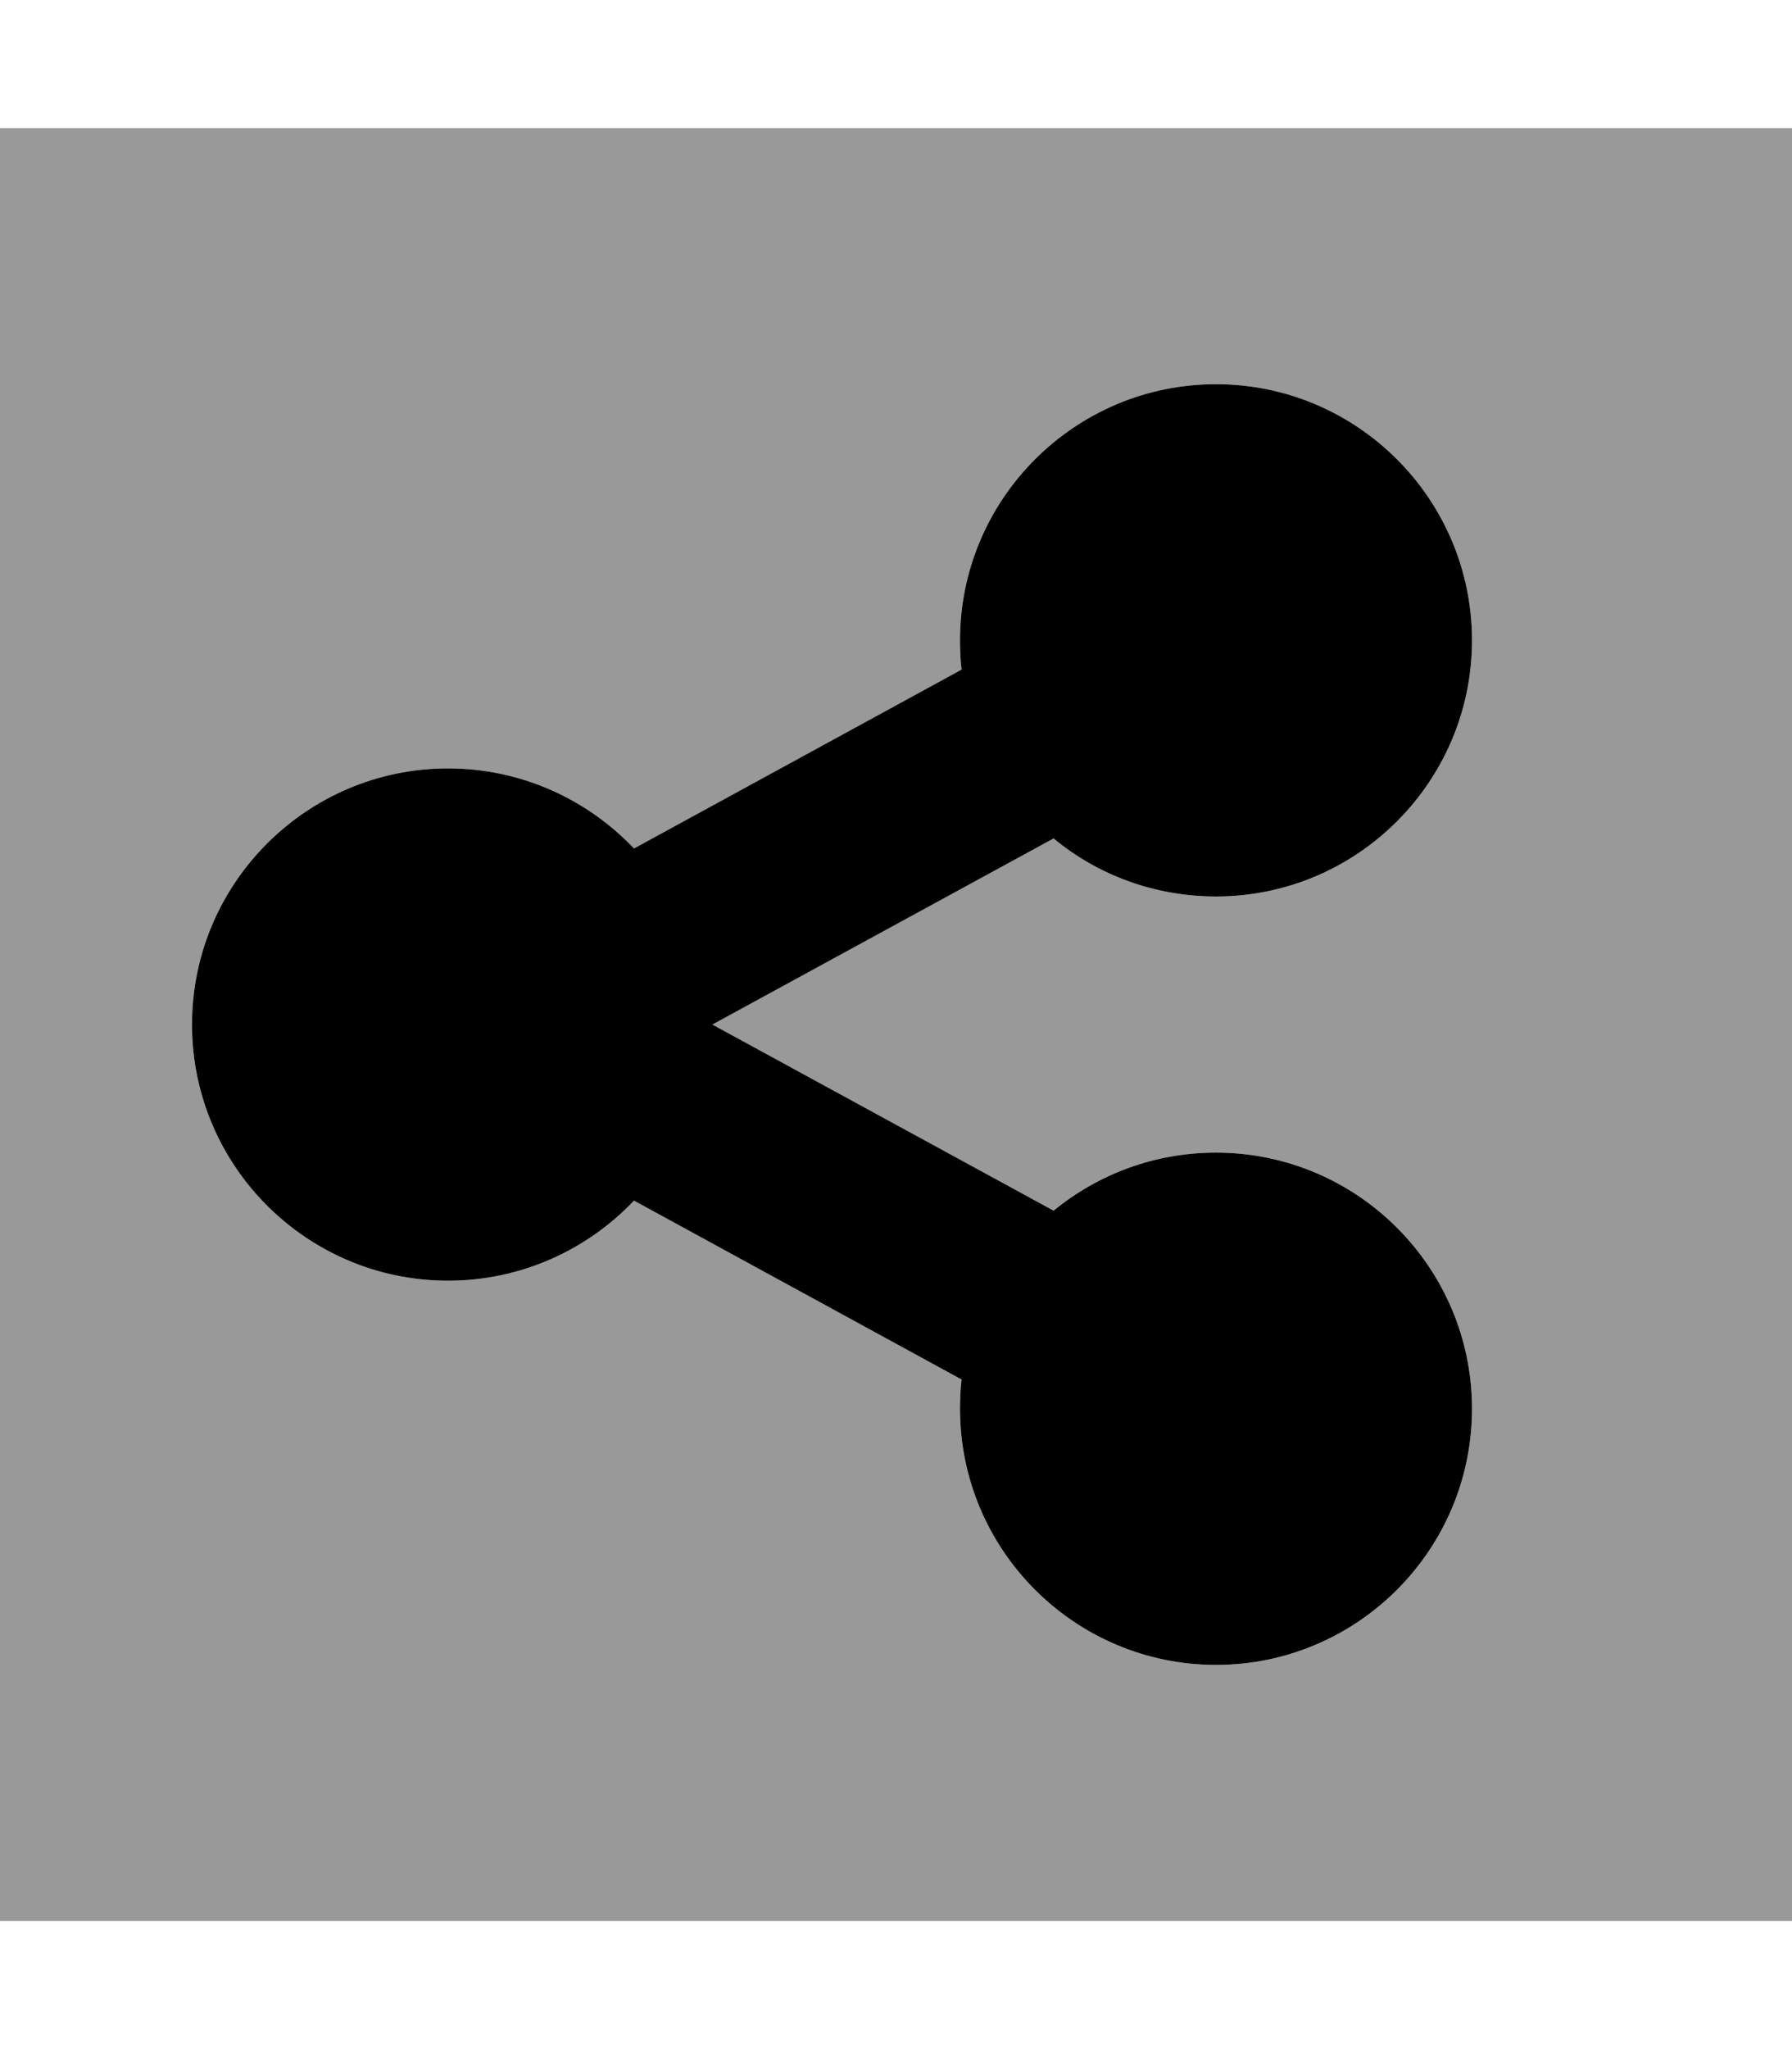
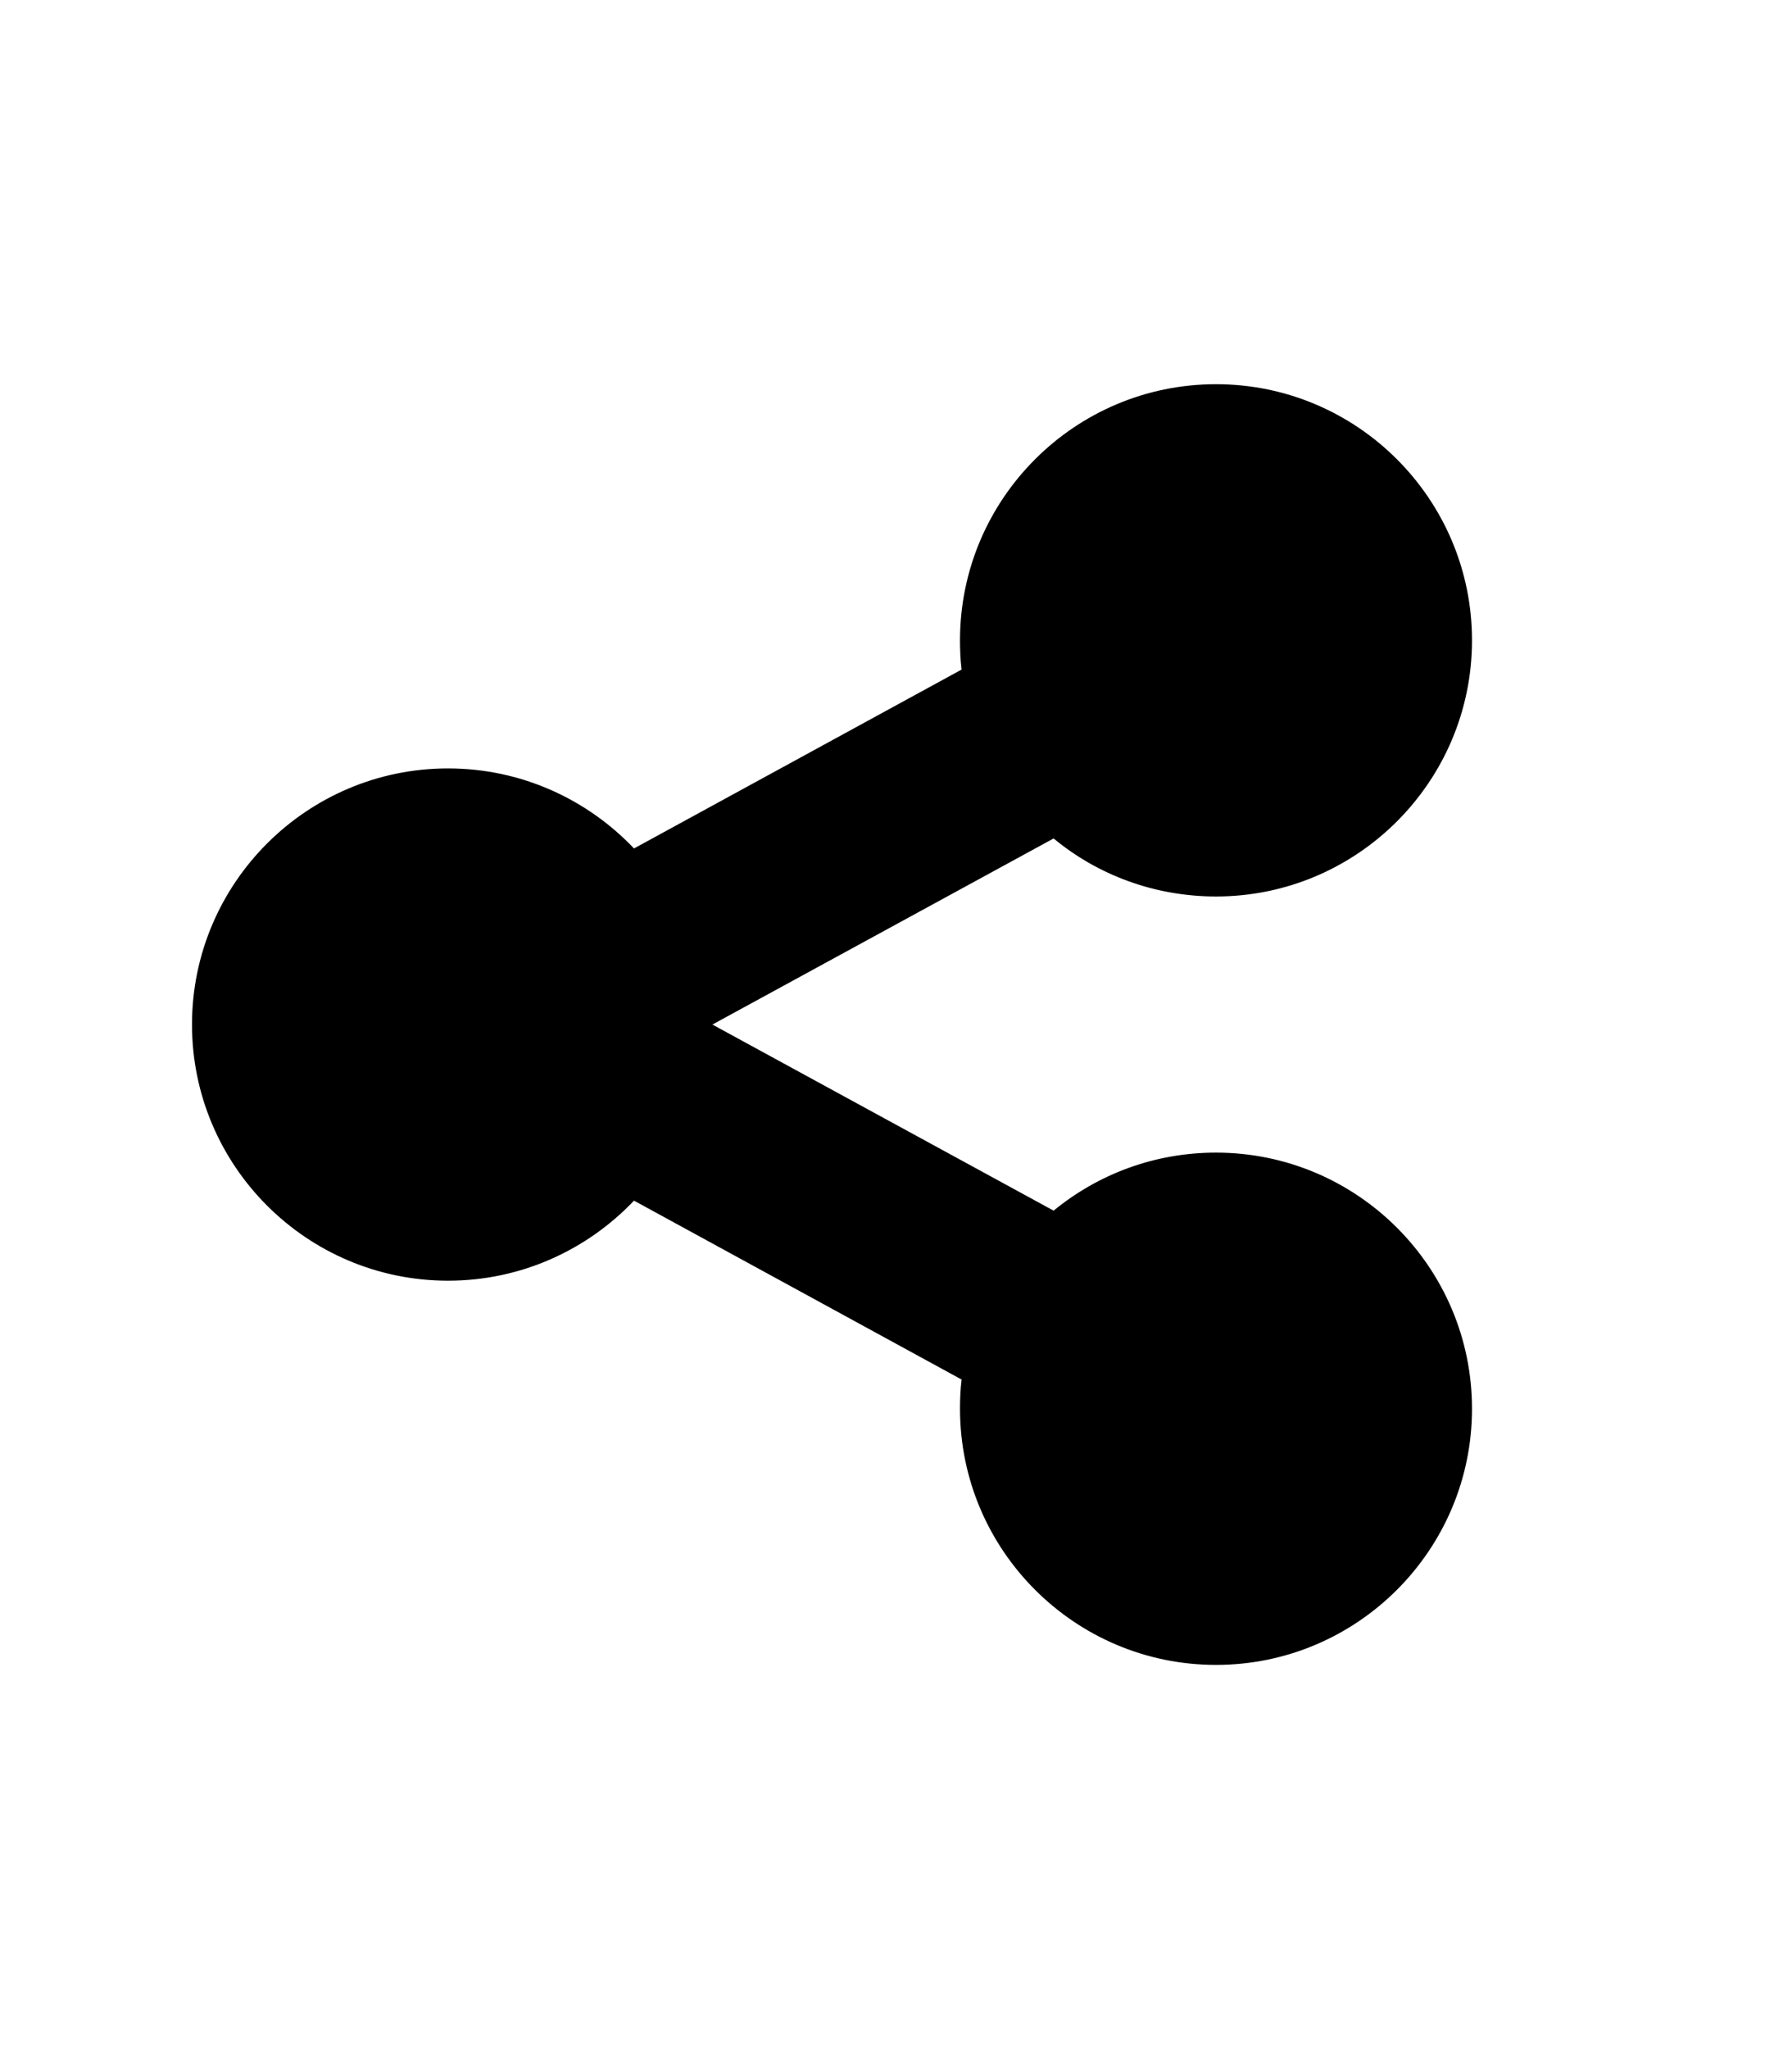
<svg xmlns="http://www.w3.org/2000/svg" viewBox="0 0 448 512">
-   <path style="fill:currentColor;opacity:.4" d="M0 32l0 448 448 0 0-448-448 0zM48 256c0-35.3 28.7-64 64-64 18.3 0 34.8 7.7 46.5 20l81.9-44.7c-.3-2.4-.4-4.9-.4-7.3 0-35.3 28.7-64 64-64s64 28.7 64 64-28.7 64-64 64c-15.4 0-29.5-5.4-40.6-14.5l-85.3 46.5 85.3 46.5c11-9.1 25.2-14.5 40.6-14.5 35.3 0 64 28.7 64 64s-28.7 64-64 64-64-28.7-64-64c0-2.5 .1-4.9 .4-7.3L158.5 300c-11.7 12.3-28.2 20-46.5 20-35.3 0-64-28.7-64-64z" />
  <path style="fill:currentColor;opacity:1" d="M304 224c35.3 0 64-28.7 64-64s-28.7-64-64-64-64 28.7-64 64c0 2.5 .1 4.9 .4 7.3L158.5 212c-11.7-12.3-28.2-20-46.5-20-35.3 0-64 28.7-64 64s28.7 64 64 64c18.3 0 34.8-7.7 46.5-20l81.9 44.7c-.3 2.4-.4 4.9-.4 7.3 0 35.3 28.7 64 64 64s64-28.7 64-64-28.7-64-64-64c-15.4 0-29.5 5.4-40.6 14.5l-85.3-46.5 85.3-46.5c11 9.1 25.2 14.5 40.6 14.5z" />
</svg>